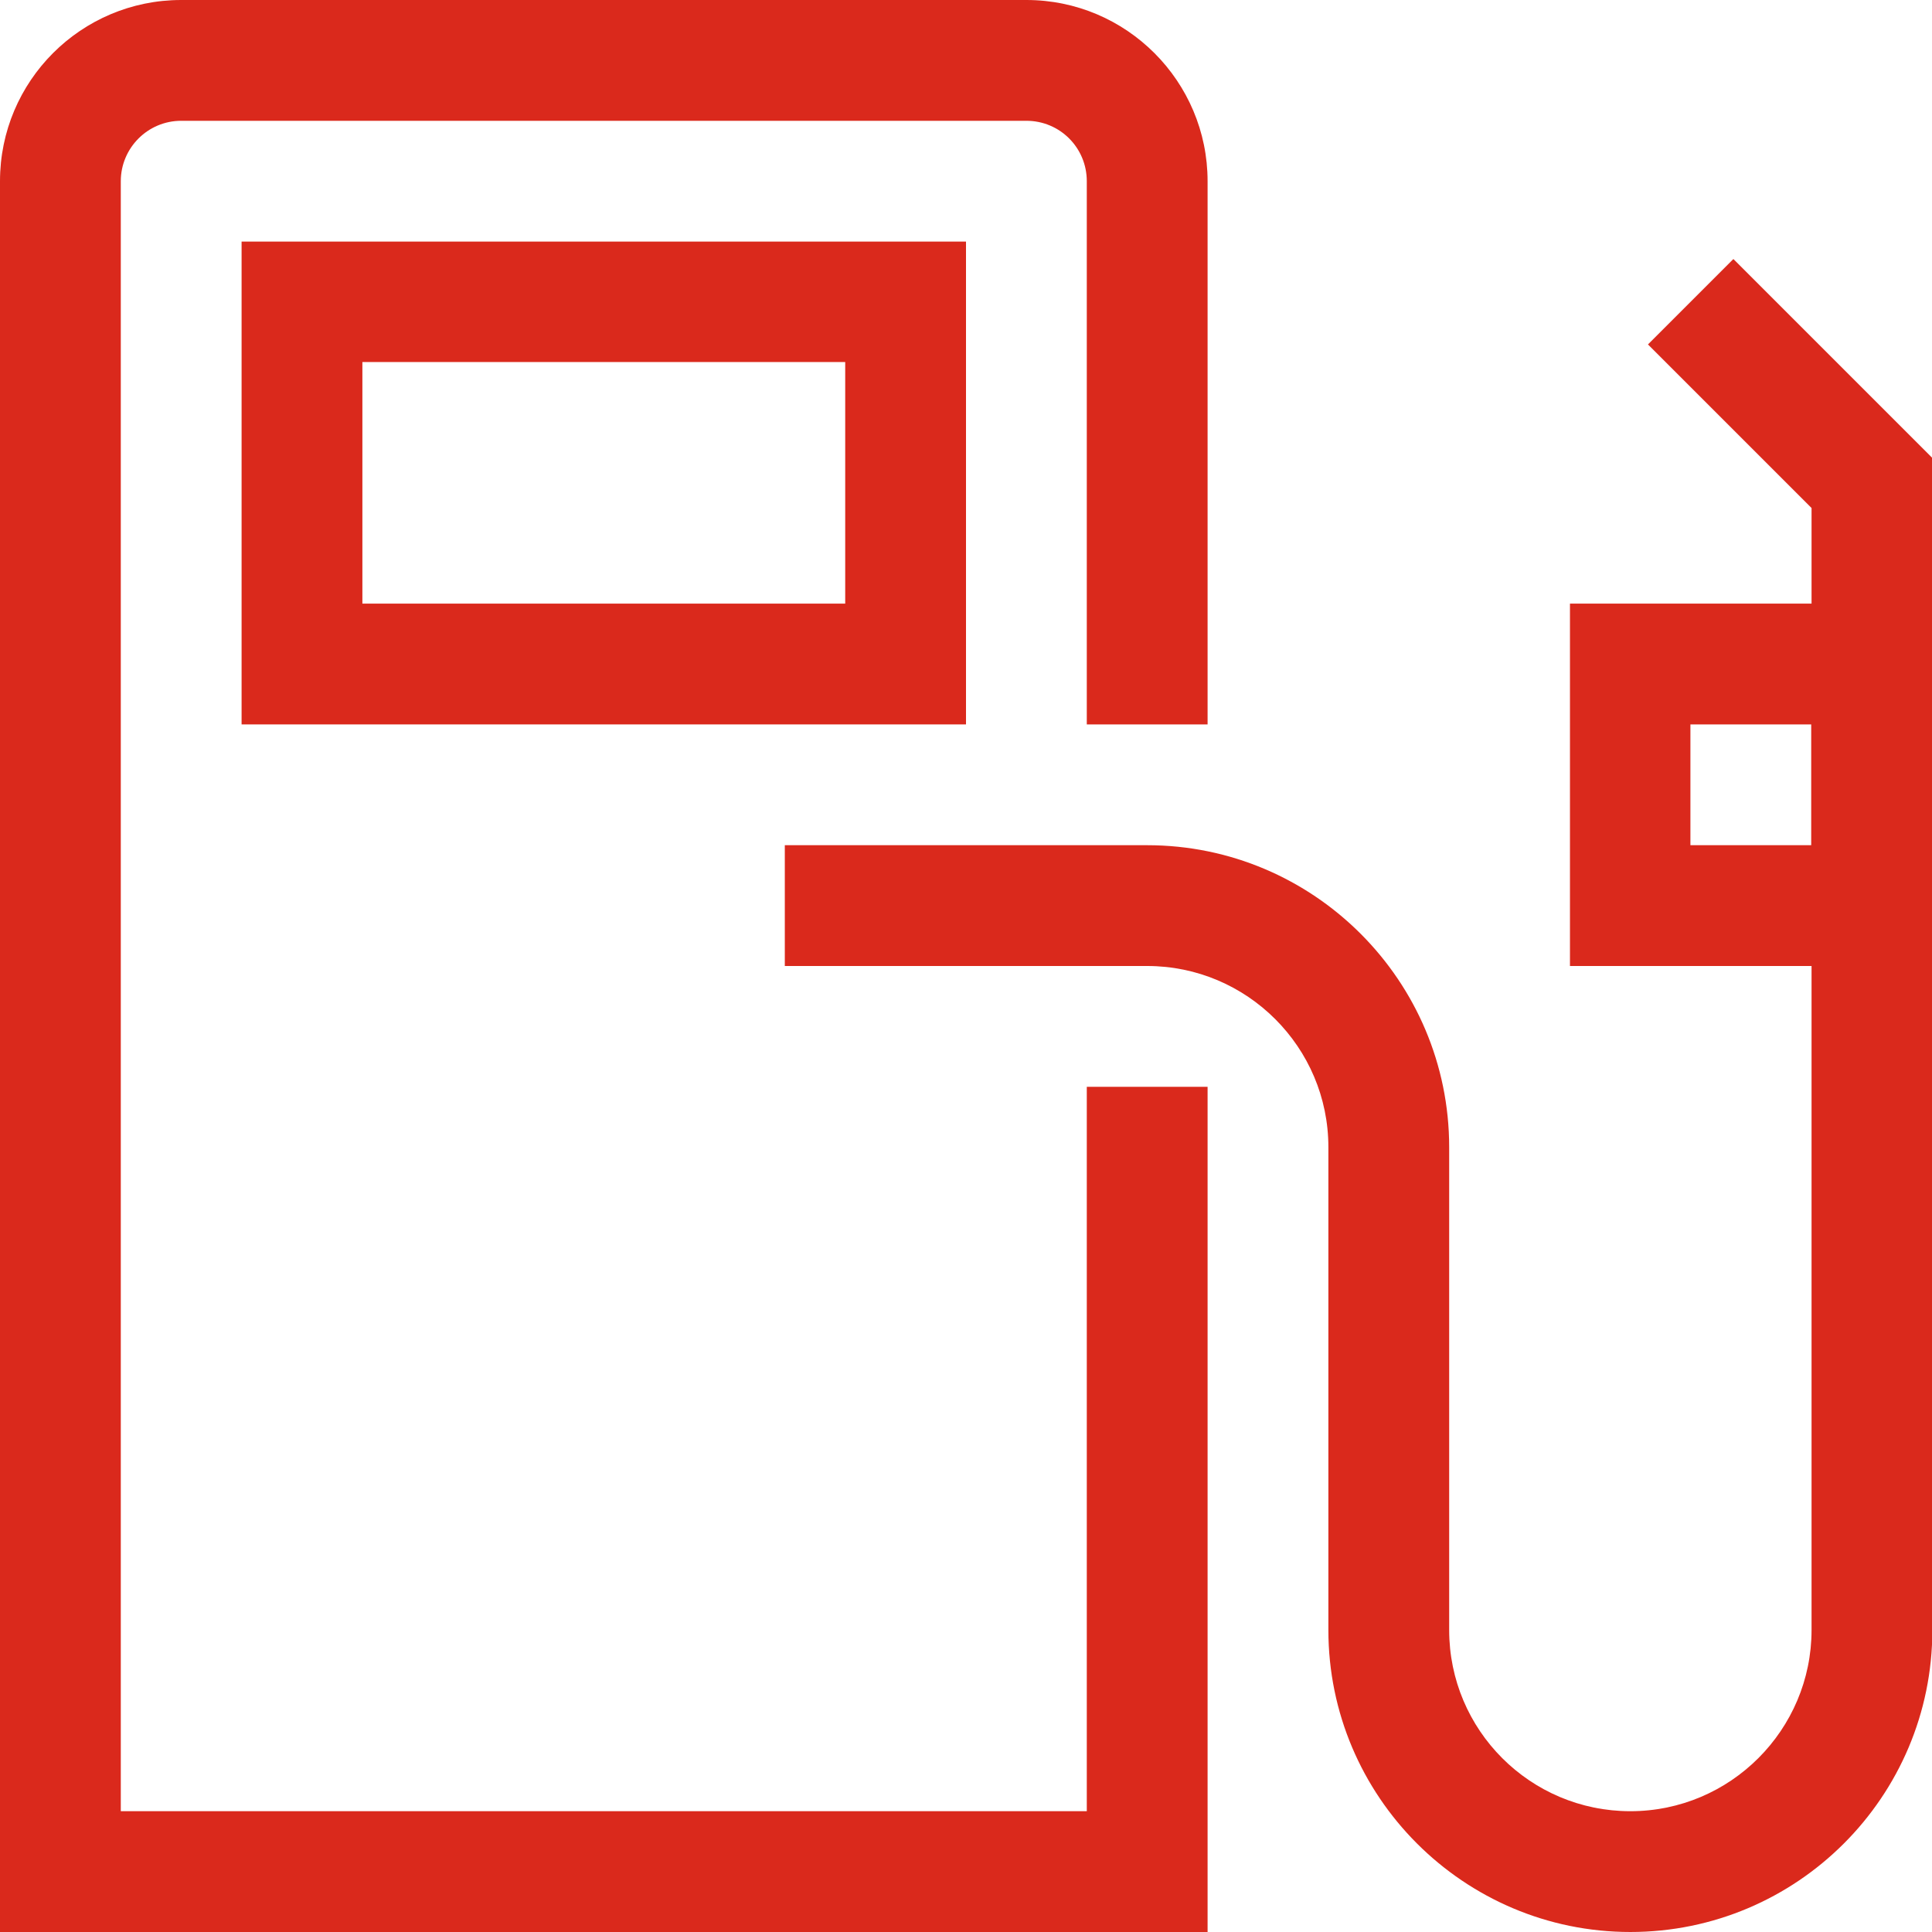
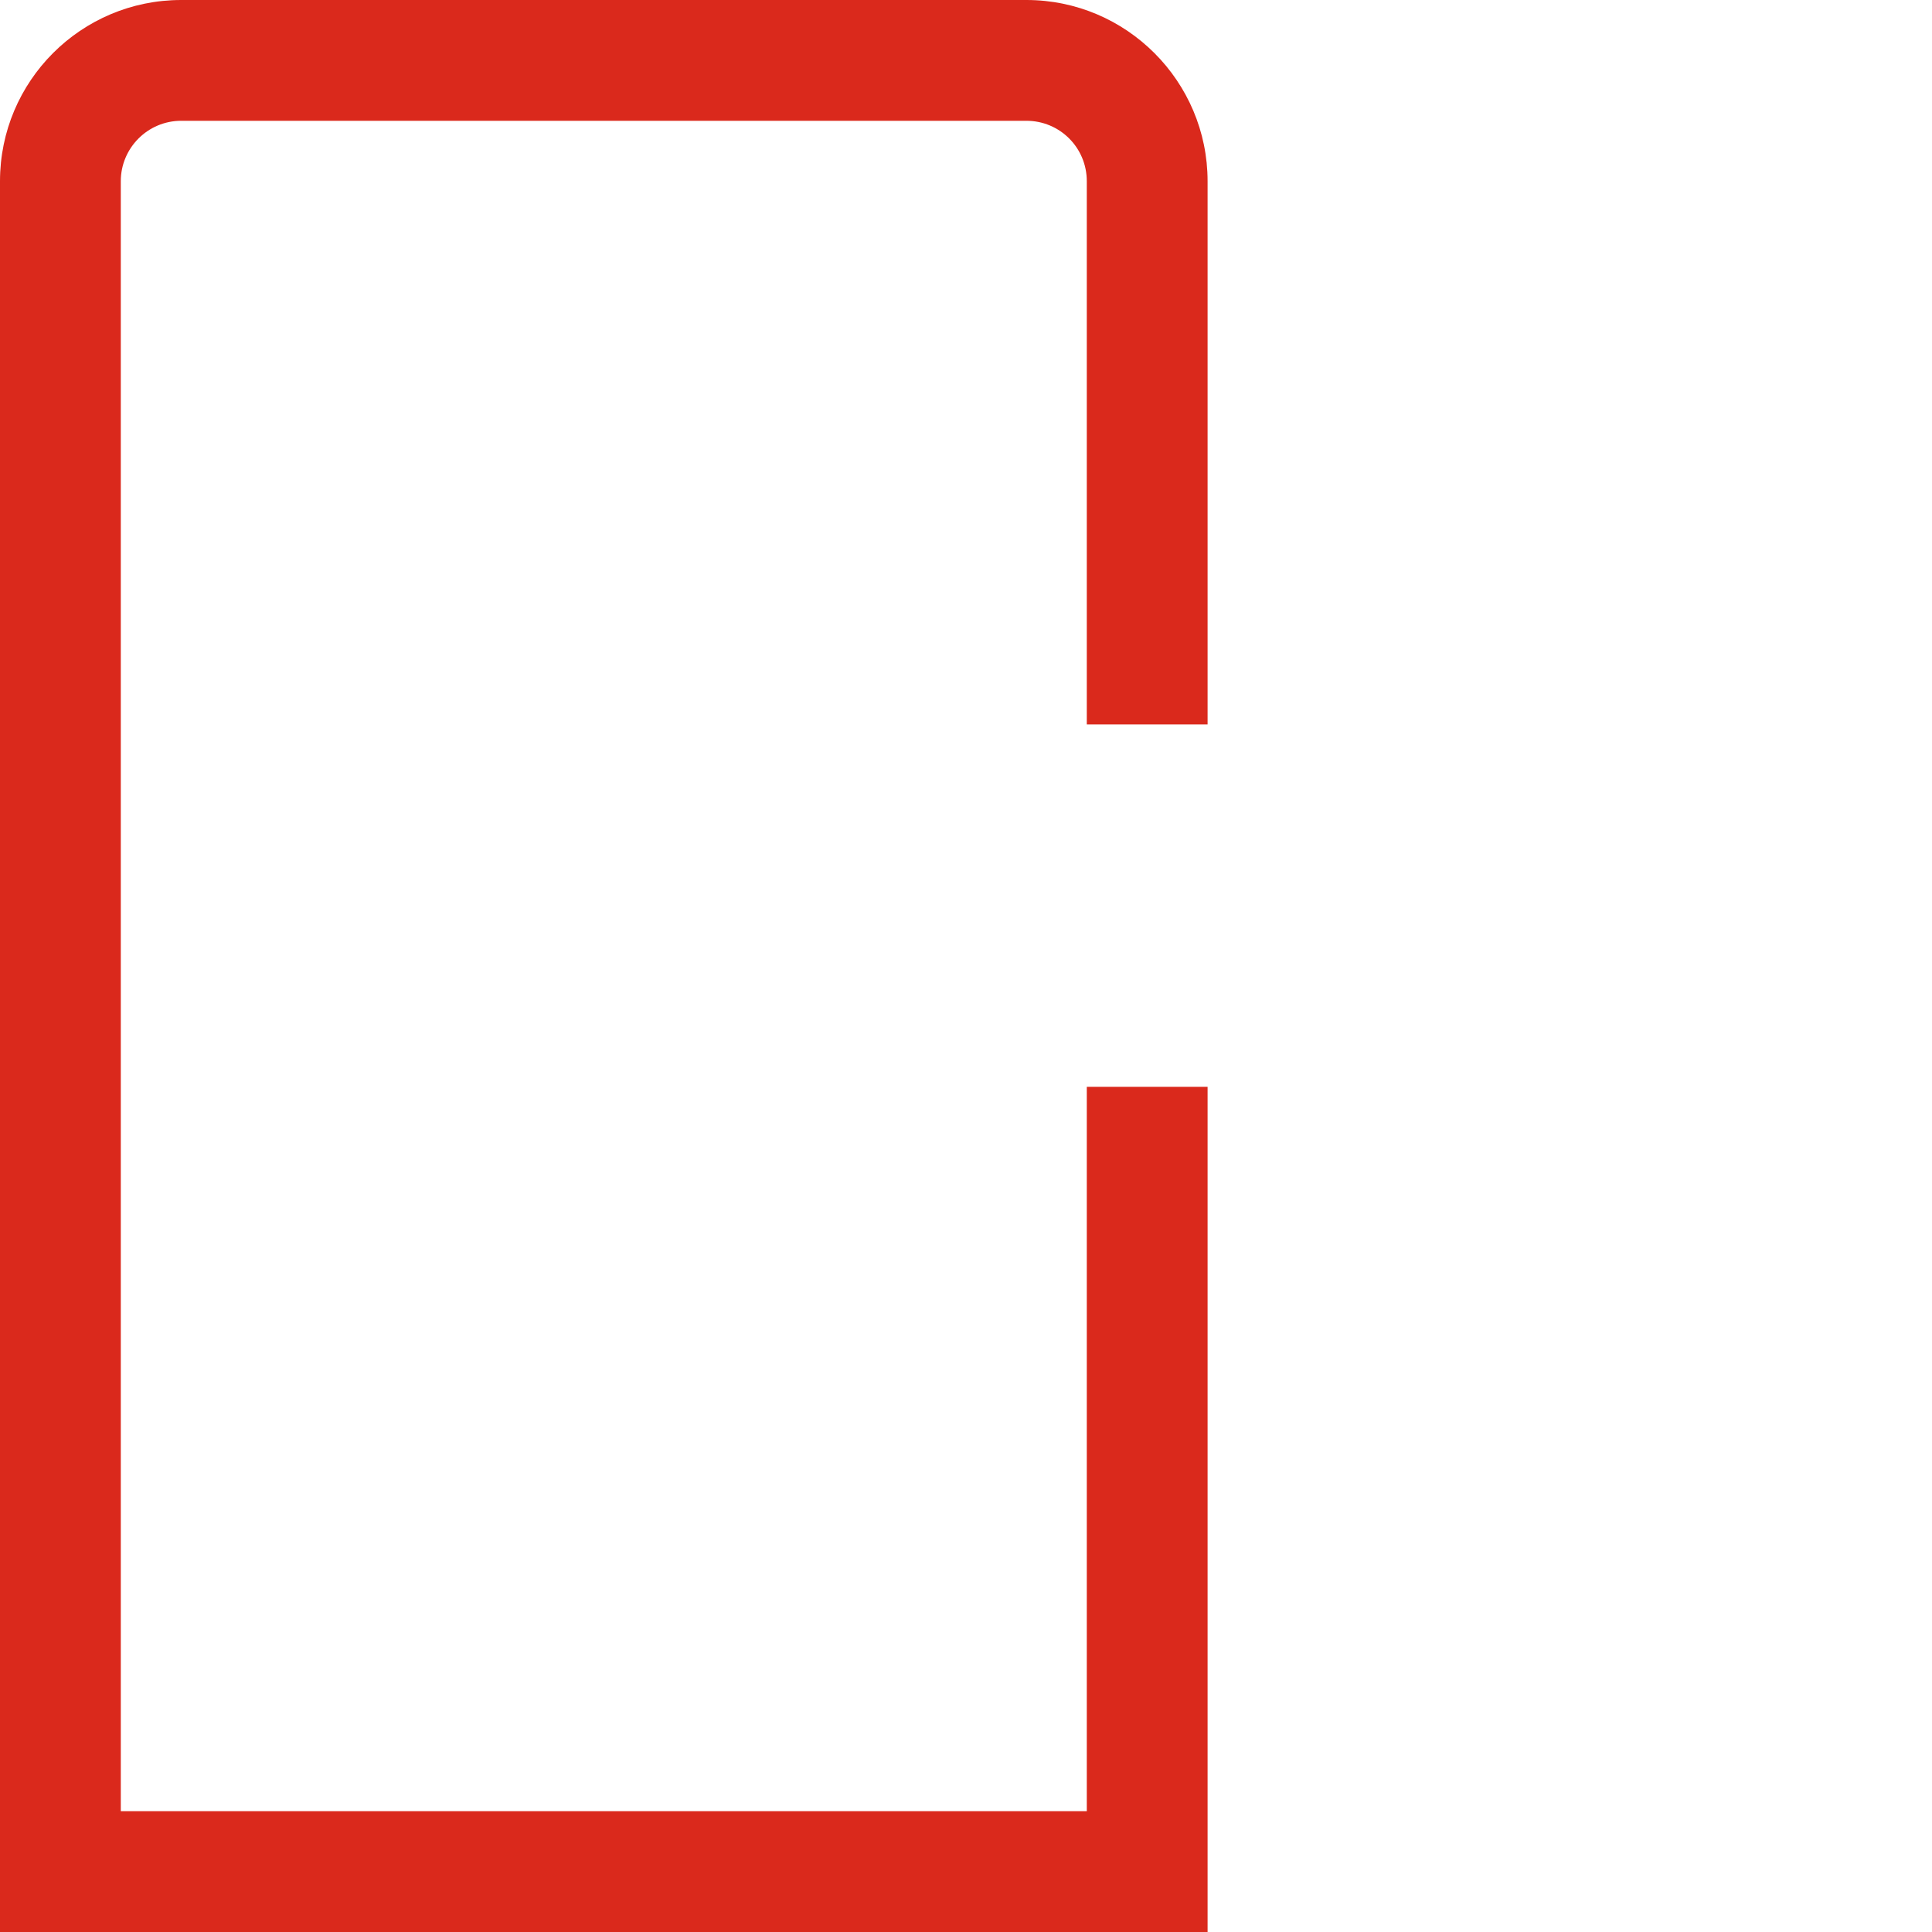
<svg xmlns="http://www.w3.org/2000/svg" id="Layer_2" viewBox="0 0 55.98 55.98">
  <defs>
    <style>.cls-1{fill:#da291c;}</style>
  </defs>
  <g id="Layer_1-2">
    <g id="Layer_2-2">
-       <path class="cls-1" d="m50.22,7.51l-2.47,2.47,4.74,4.74v2.77h-7v10.5h7v19.24c0,2.89-2.35,5.25-5.25,5.25s-5.25-2.35-5.25-5.25v-13.99c0-4.82-3.92-8.75-8.75-8.75h-10.5v3.5h10.5c2.89,0,5.25,2.35,5.25,5.25v13.99c0,4.82,3.92,8.75,8.75,8.75s8.75-3.92,8.75-8.75V13.27l-5.76-5.76Zm-1.24,13.48h3.5v3.5h-3.5v-3.5Z" />
      <path class="cls-1" d="m34.99,20.99V5.25c0-2.89-2.35-5.25-5.25-5.25H5.25C2.35,0,0,2.35,0,5.25v50.73h34.99v-24.49h-3.5v20.99H3.5V5.25c0-.96.78-1.75,1.75-1.75h24.49c.97,0,1.75.78,1.75,1.75v15.74h3.5Z" />
-       <path class="cls-1" d="m27.99,20.99H7V7h20.99v13.99Zm-17.49-3.5h13.99v-7h-13.99v7Z" />
    </g>
  </g>
</svg>